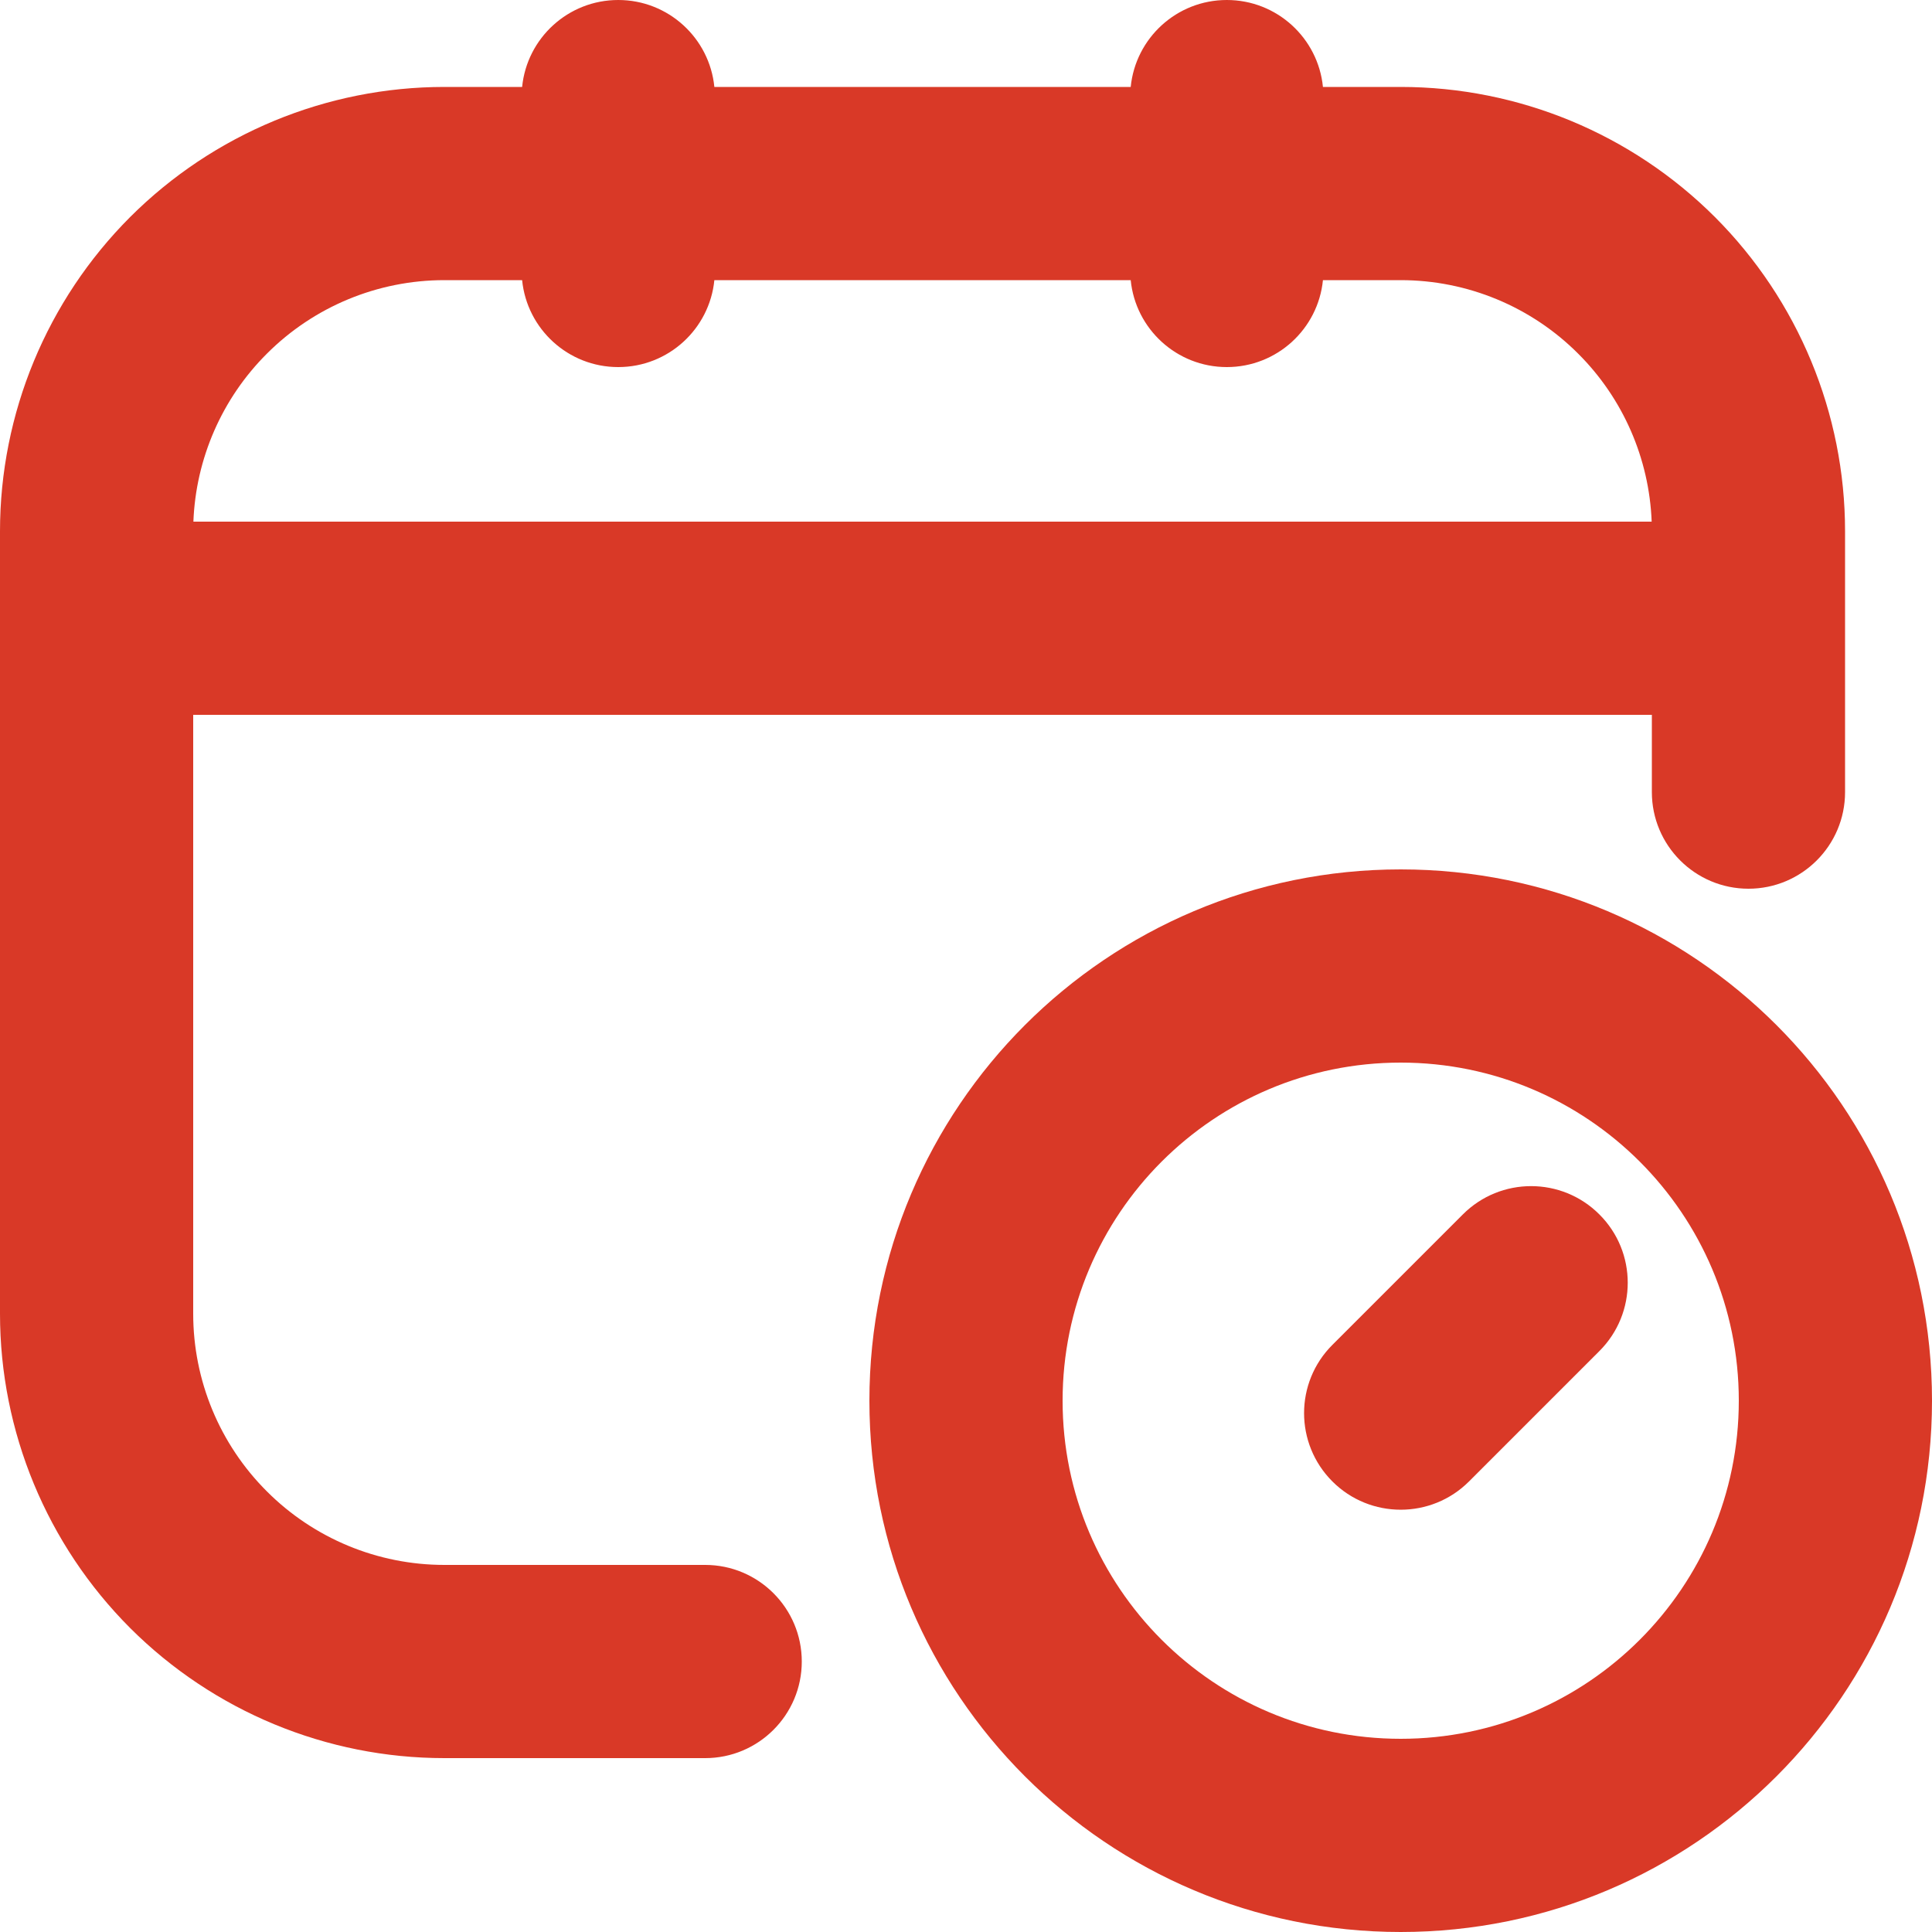
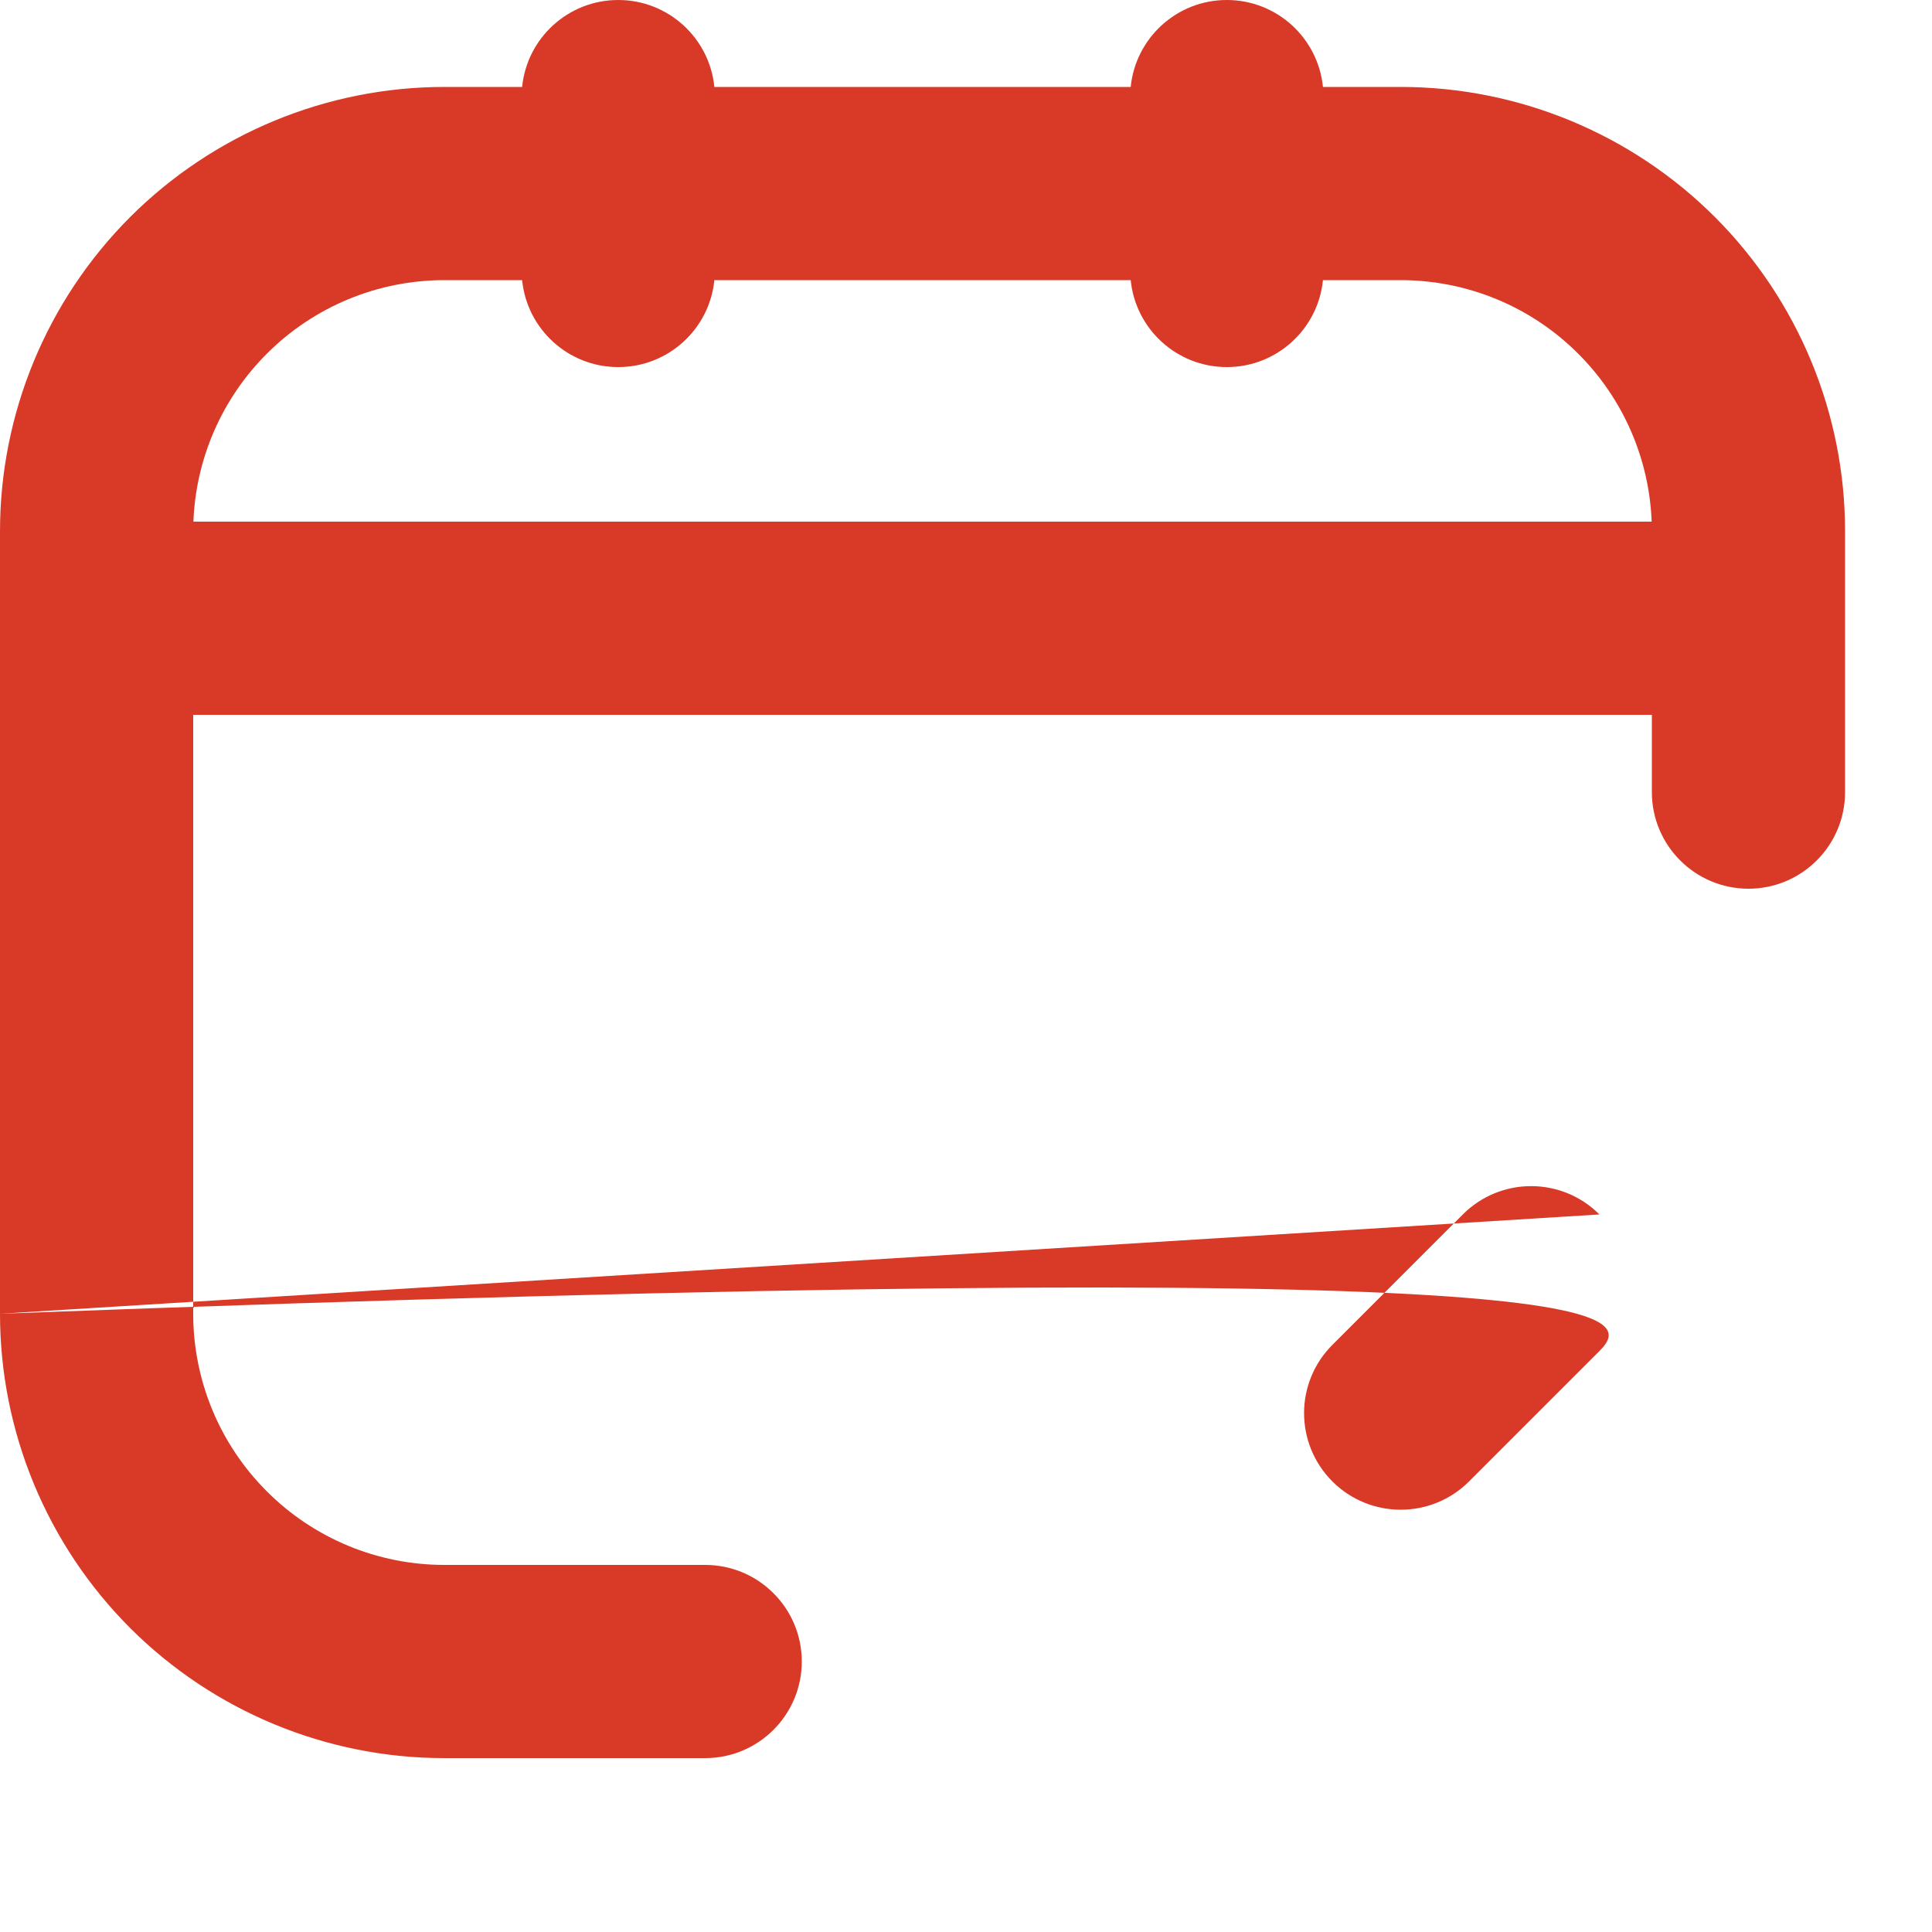
<svg xmlns="http://www.w3.org/2000/svg" width="20" height="20" viewBox="0 0 20 20" fill="none">
-   <path fill-rule="evenodd" clip-rule="evenodd" d="M5.405 2.9C5.455 3.405 5.881 3.8 6.4 3.8C6.919 3.8 7.345 3.405 7.395 2.9H11.705C11.755 3.405 12.181 3.8 12.7 3.8C13.219 3.8 13.645 3.405 13.695 2.9H14.5C15.19 2.9 15.851 3.174 16.338 3.662C16.802 4.125 17.073 4.747 17.098 5.4H2.002C2.027 4.747 2.298 4.125 2.762 3.662C3.249 3.174 3.91 2.9 4.6 2.9H5.405ZM0 13.6C0 14.82 0.485 15.99 1.347 16.853C2.21 17.715 3.38 18.2 4.6 18.2H7.3C7.852 18.2 8.3 17.752 8.3 17.2C8.3 16.648 7.852 16.2 7.3 16.2H4.6C3.91 16.2 3.249 15.926 2.762 15.438C2.274 14.951 2 14.29 2 13.6V7.4H17.1V8.2C17.1 8.752 17.548 9.2 18.1 9.2C18.652 9.2 19.1 8.752 19.1 8.2V5.5C19.1 4.28 18.615 3.11 17.753 2.247C16.89 1.385 15.72 0.9 14.5 0.9H13.695C13.645 0.395 13.219 0 12.7 0C12.181 0 11.755 0.395 11.705 0.9H7.395C7.345 0.395 6.919 0 6.4 0C5.881 0 5.455 0.395 5.405 0.9H4.6C3.38 0.9 2.21 1.385 1.347 2.247C0.485 3.11 0 4.28 0 5.5V13.6ZM16.557 12.572C16.948 12.962 16.948 13.595 16.557 13.986L15.207 15.336C14.817 15.726 14.183 15.726 13.793 15.336C13.402 14.945 13.402 14.312 13.793 13.922L15.143 12.572C15.533 12.181 16.167 12.181 16.557 12.572Z" fill="#D93927" />
-   <path fill-rule="evenodd" clip-rule="evenodd" d="M14.5 11C12.567 11 11 12.567 11 14.5C11 16.433 12.567 18 14.5 18C16.433 18 18 16.433 18 14.5C18 12.567 16.433 11 14.5 11ZM9 14.5C9 11.462 11.462 9 14.5 9C17.538 9 20 11.462 20 14.5C20 17.538 17.538 20 14.5 20C11.462 20 9 17.538 9 14.5Z" fill="#D93927" />
+   <path fill-rule="evenodd" clip-rule="evenodd" d="M5.405 2.9C5.455 3.405 5.881 3.8 6.4 3.8C6.919 3.8 7.345 3.405 7.395 2.9H11.705C11.755 3.405 12.181 3.8 12.7 3.8C13.219 3.8 13.645 3.405 13.695 2.9H14.5C15.19 2.9 15.851 3.174 16.338 3.662C16.802 4.125 17.073 4.747 17.098 5.4H2.002C2.027 4.747 2.298 4.125 2.762 3.662C3.249 3.174 3.91 2.9 4.6 2.9H5.405ZM0 13.6C0 14.82 0.485 15.99 1.347 16.853C2.21 17.715 3.38 18.2 4.6 18.2H7.3C7.852 18.2 8.3 17.752 8.3 17.2C8.3 16.648 7.852 16.2 7.3 16.2H4.6C3.91 16.2 3.249 15.926 2.762 15.438C2.274 14.951 2 14.29 2 13.6V7.4H17.1V8.2C17.1 8.752 17.548 9.2 18.1 9.2C18.652 9.2 19.1 8.752 19.1 8.2V5.5C19.1 4.28 18.615 3.11 17.753 2.247C16.89 1.385 15.72 0.9 14.5 0.9H13.695C13.645 0.395 13.219 0 12.7 0C12.181 0 11.755 0.395 11.705 0.9H7.395C7.345 0.395 6.919 0 6.4 0C5.881 0 5.455 0.395 5.405 0.9H4.6C3.38 0.9 2.21 1.385 1.347 2.247C0.485 3.11 0 4.28 0 5.5V13.6ZC16.948 12.962 16.948 13.595 16.557 13.986L15.207 15.336C14.817 15.726 14.183 15.726 13.793 15.336C13.402 14.945 13.402 14.312 13.793 13.922L15.143 12.572C15.533 12.181 16.167 12.181 16.557 12.572Z" fill="#D93927" />
</svg>